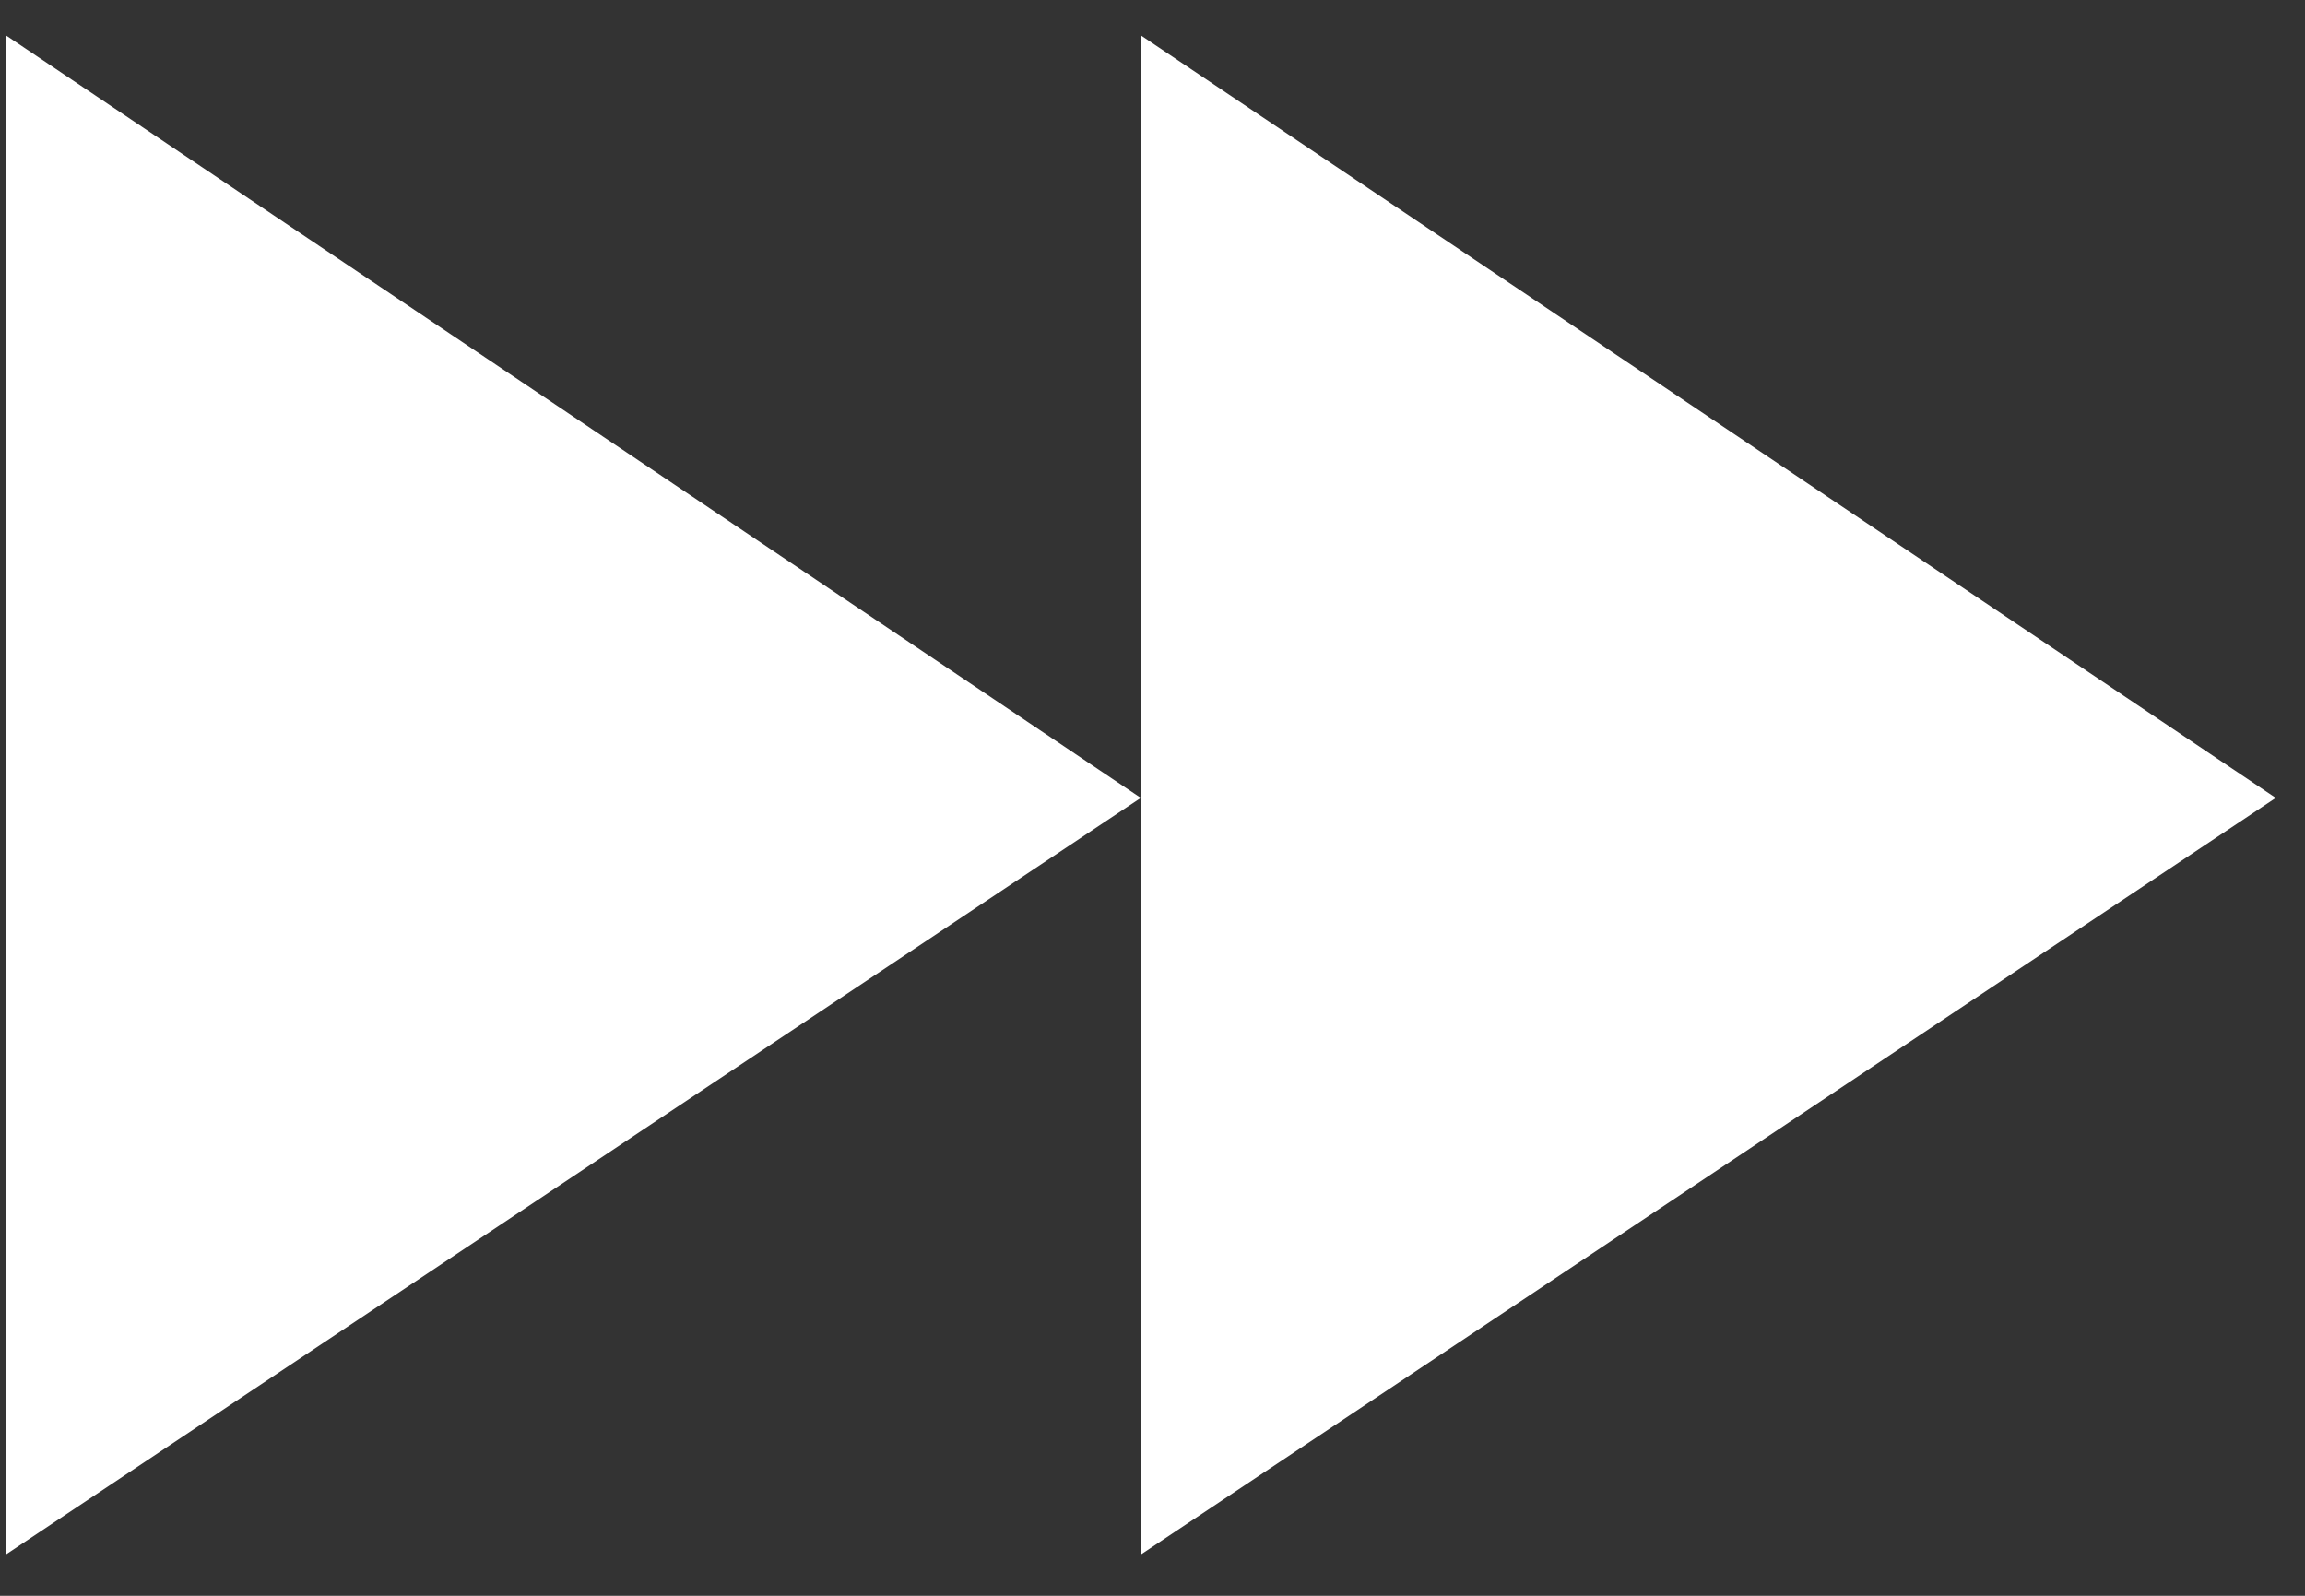
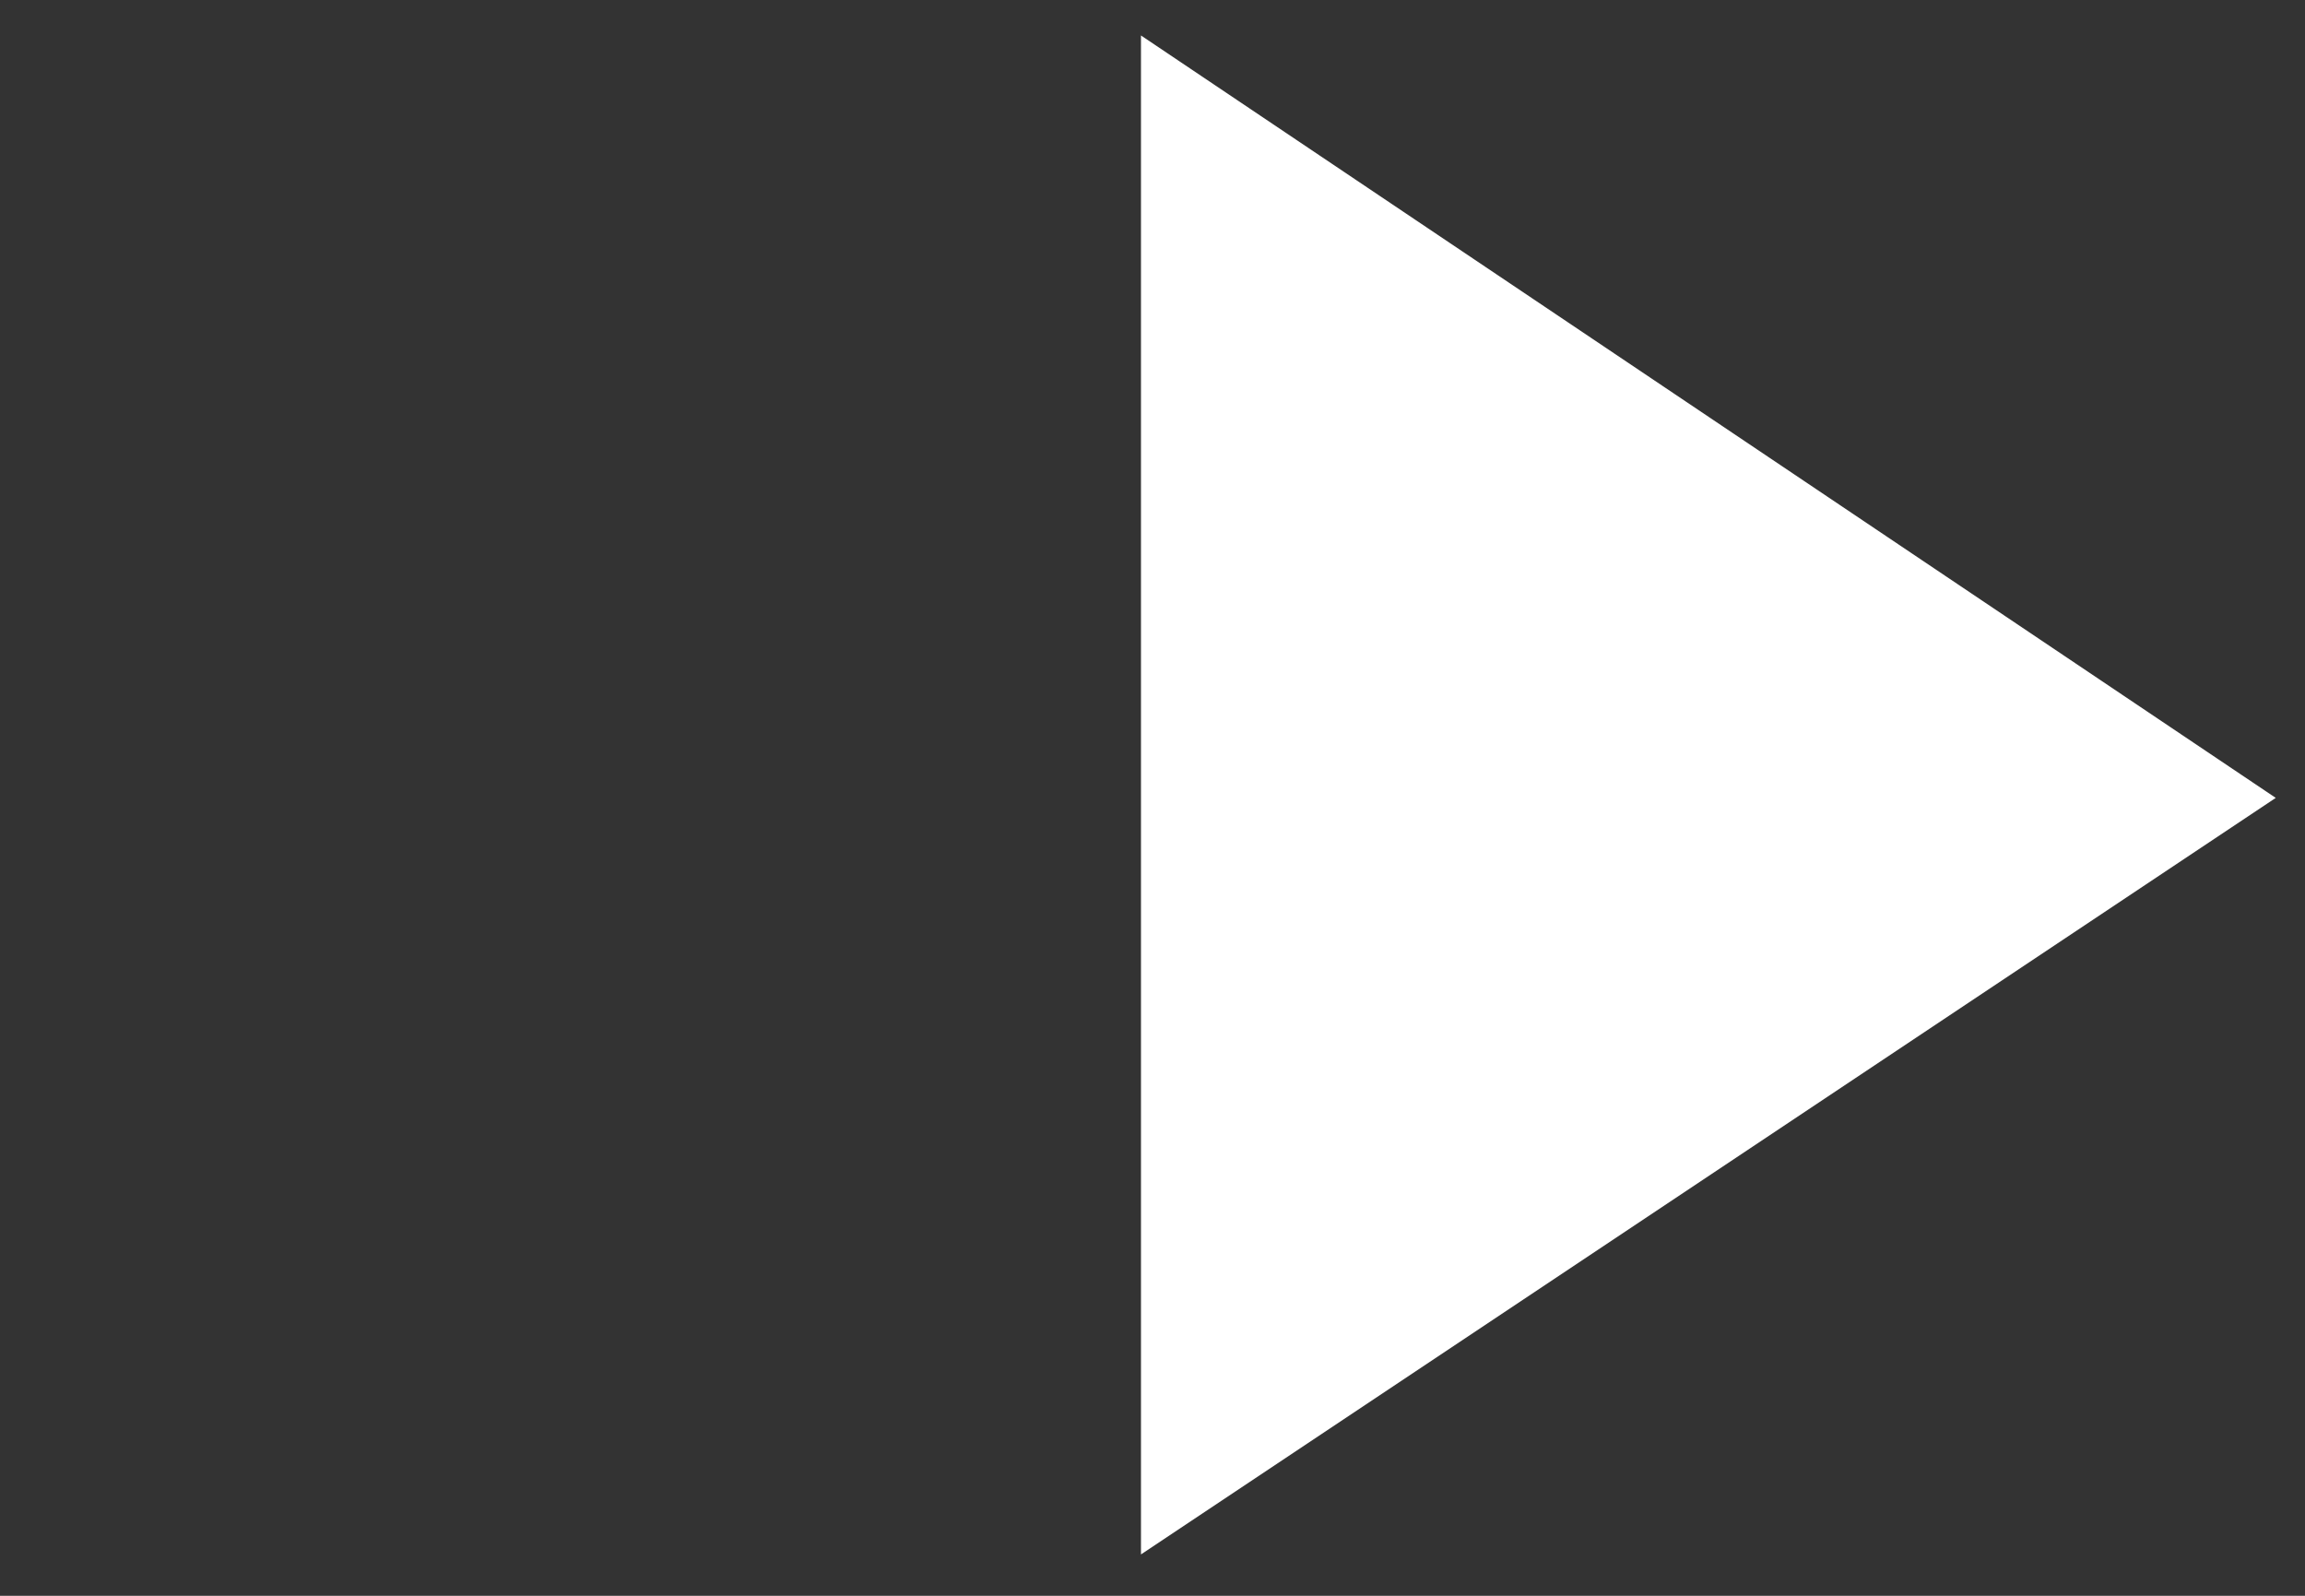
<svg xmlns="http://www.w3.org/2000/svg" width="39" height="27" viewBox="0 0 39 27" fill="none">
  <rect x="0" y="0" width="39" height="27" fill="#333333" stroke="none" />
  <path d="M19.305 0.6V13.5V26.3L38.505 13.5L19.305 0.6Z" fill="white" />
-   <path d="M0.102 26.3L19.302 13.5L0.102 0.6V26.3Z" fill="white" />
</svg>